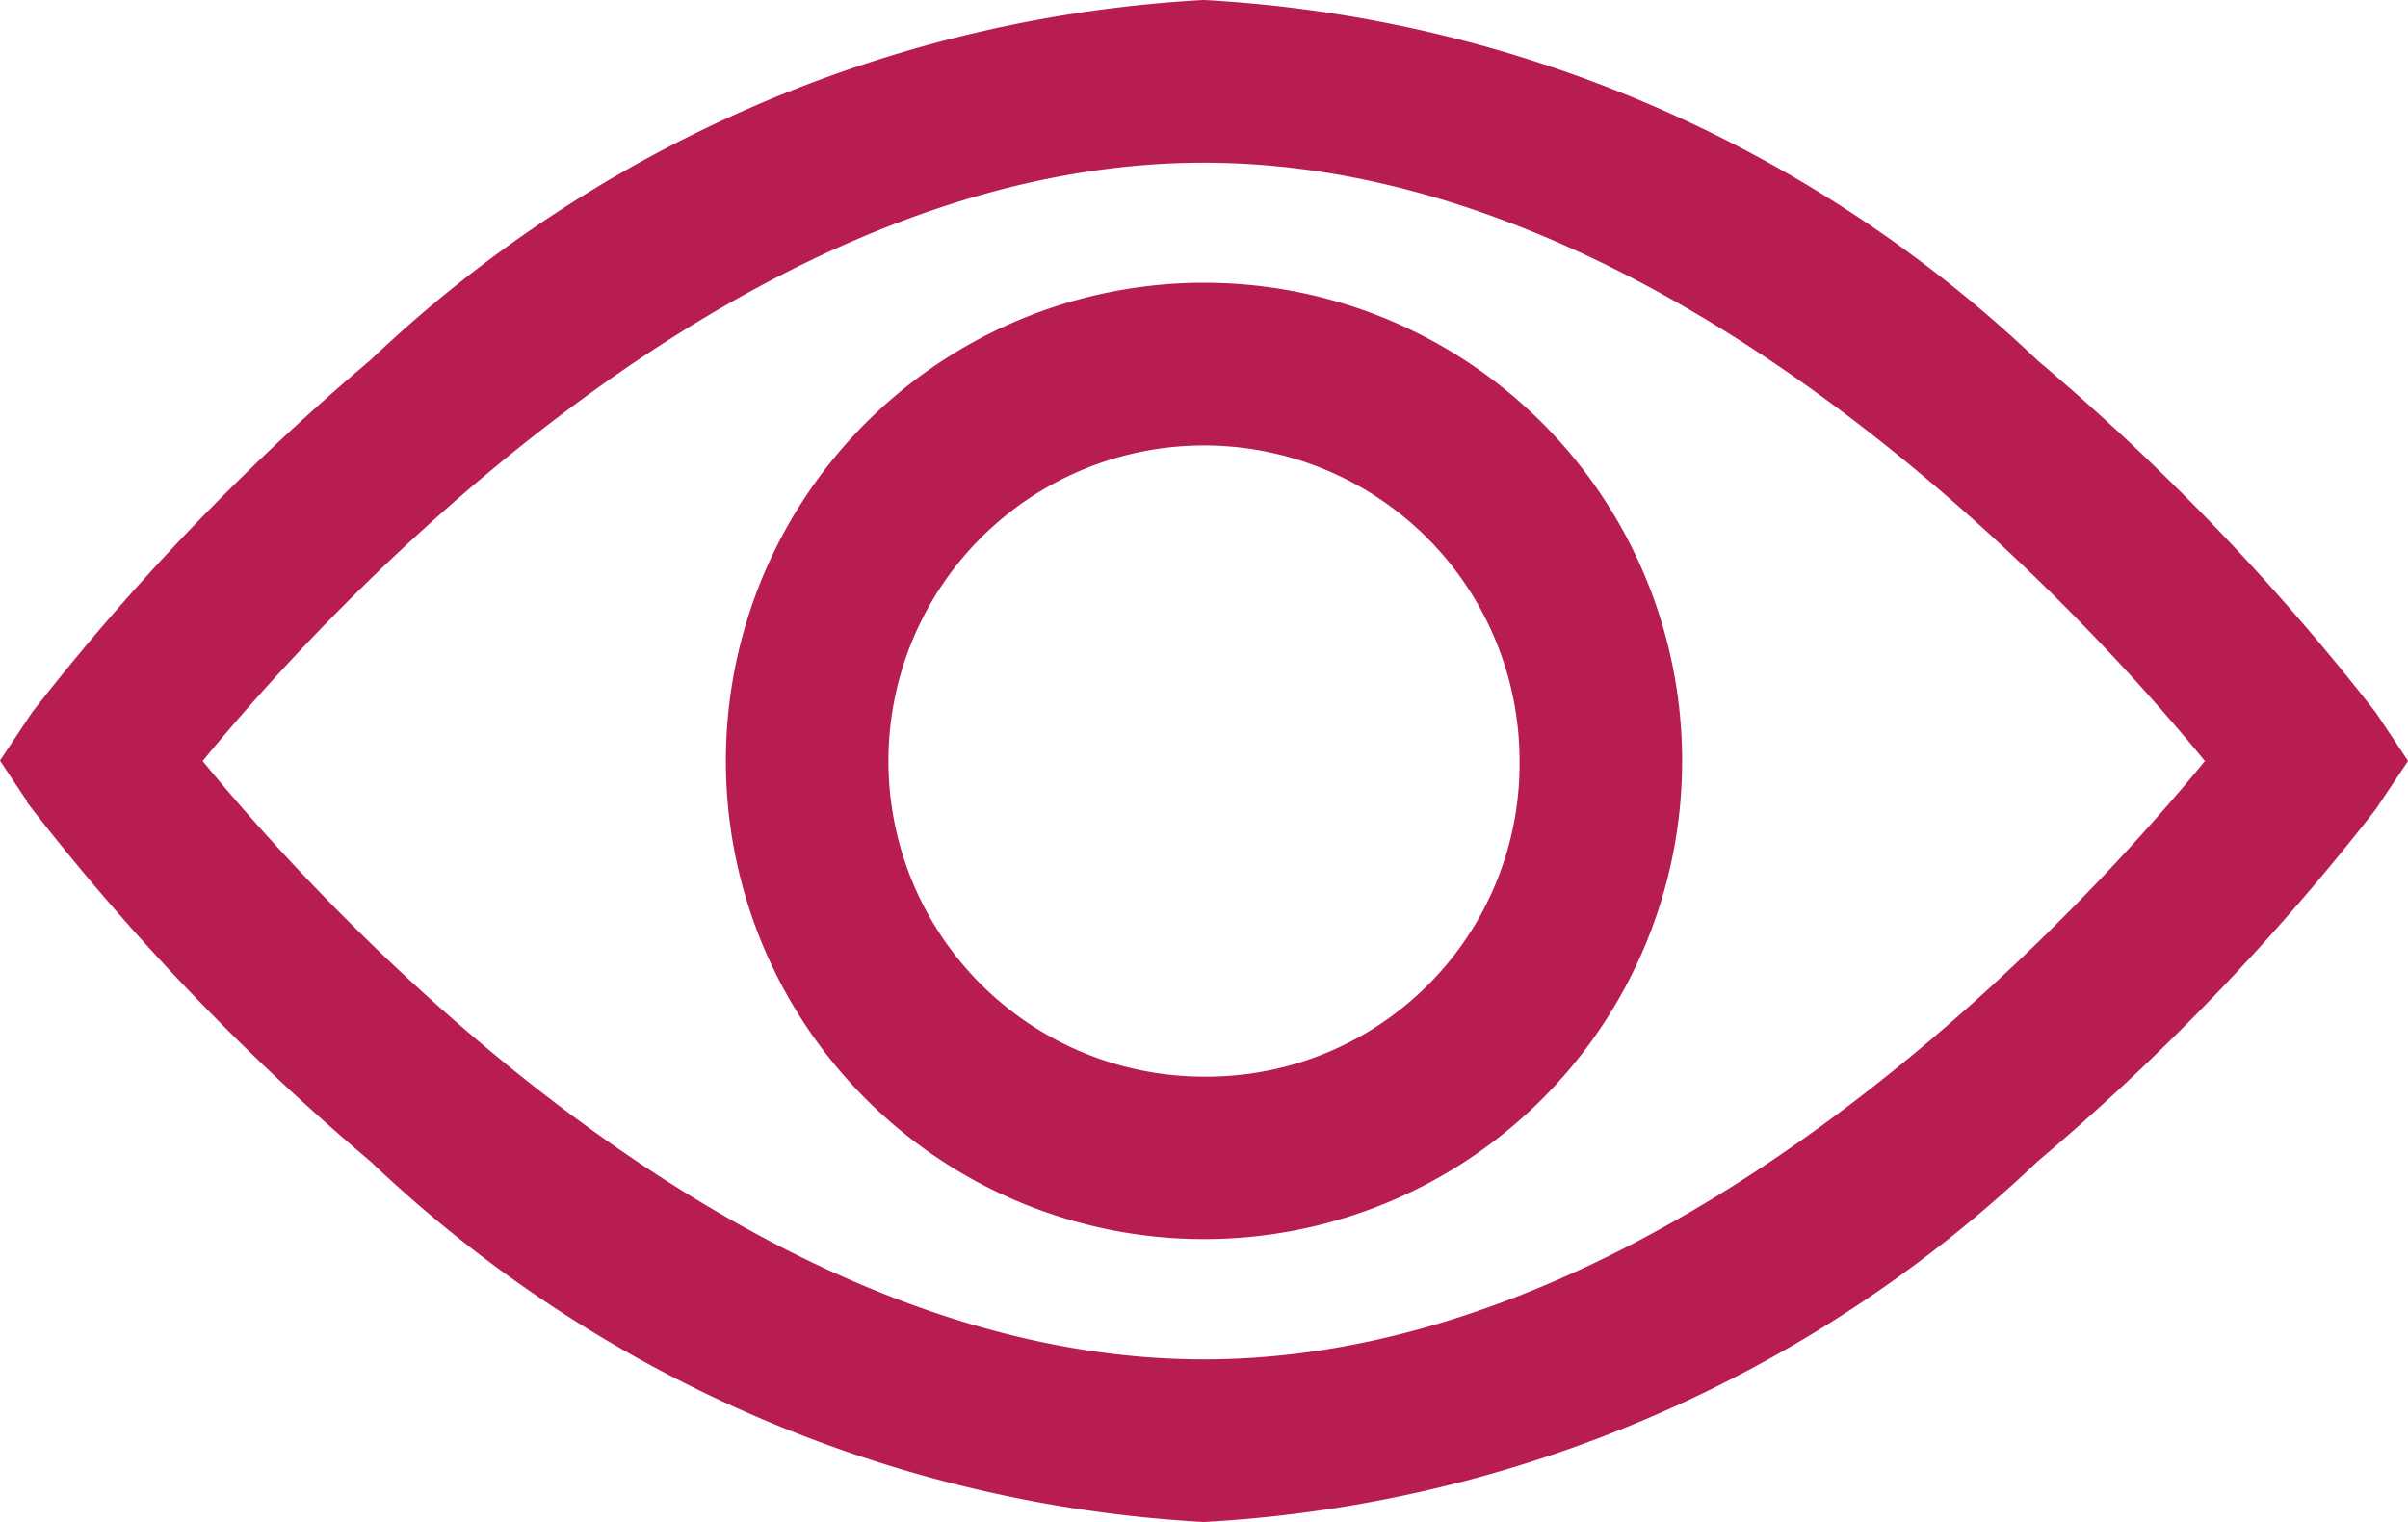
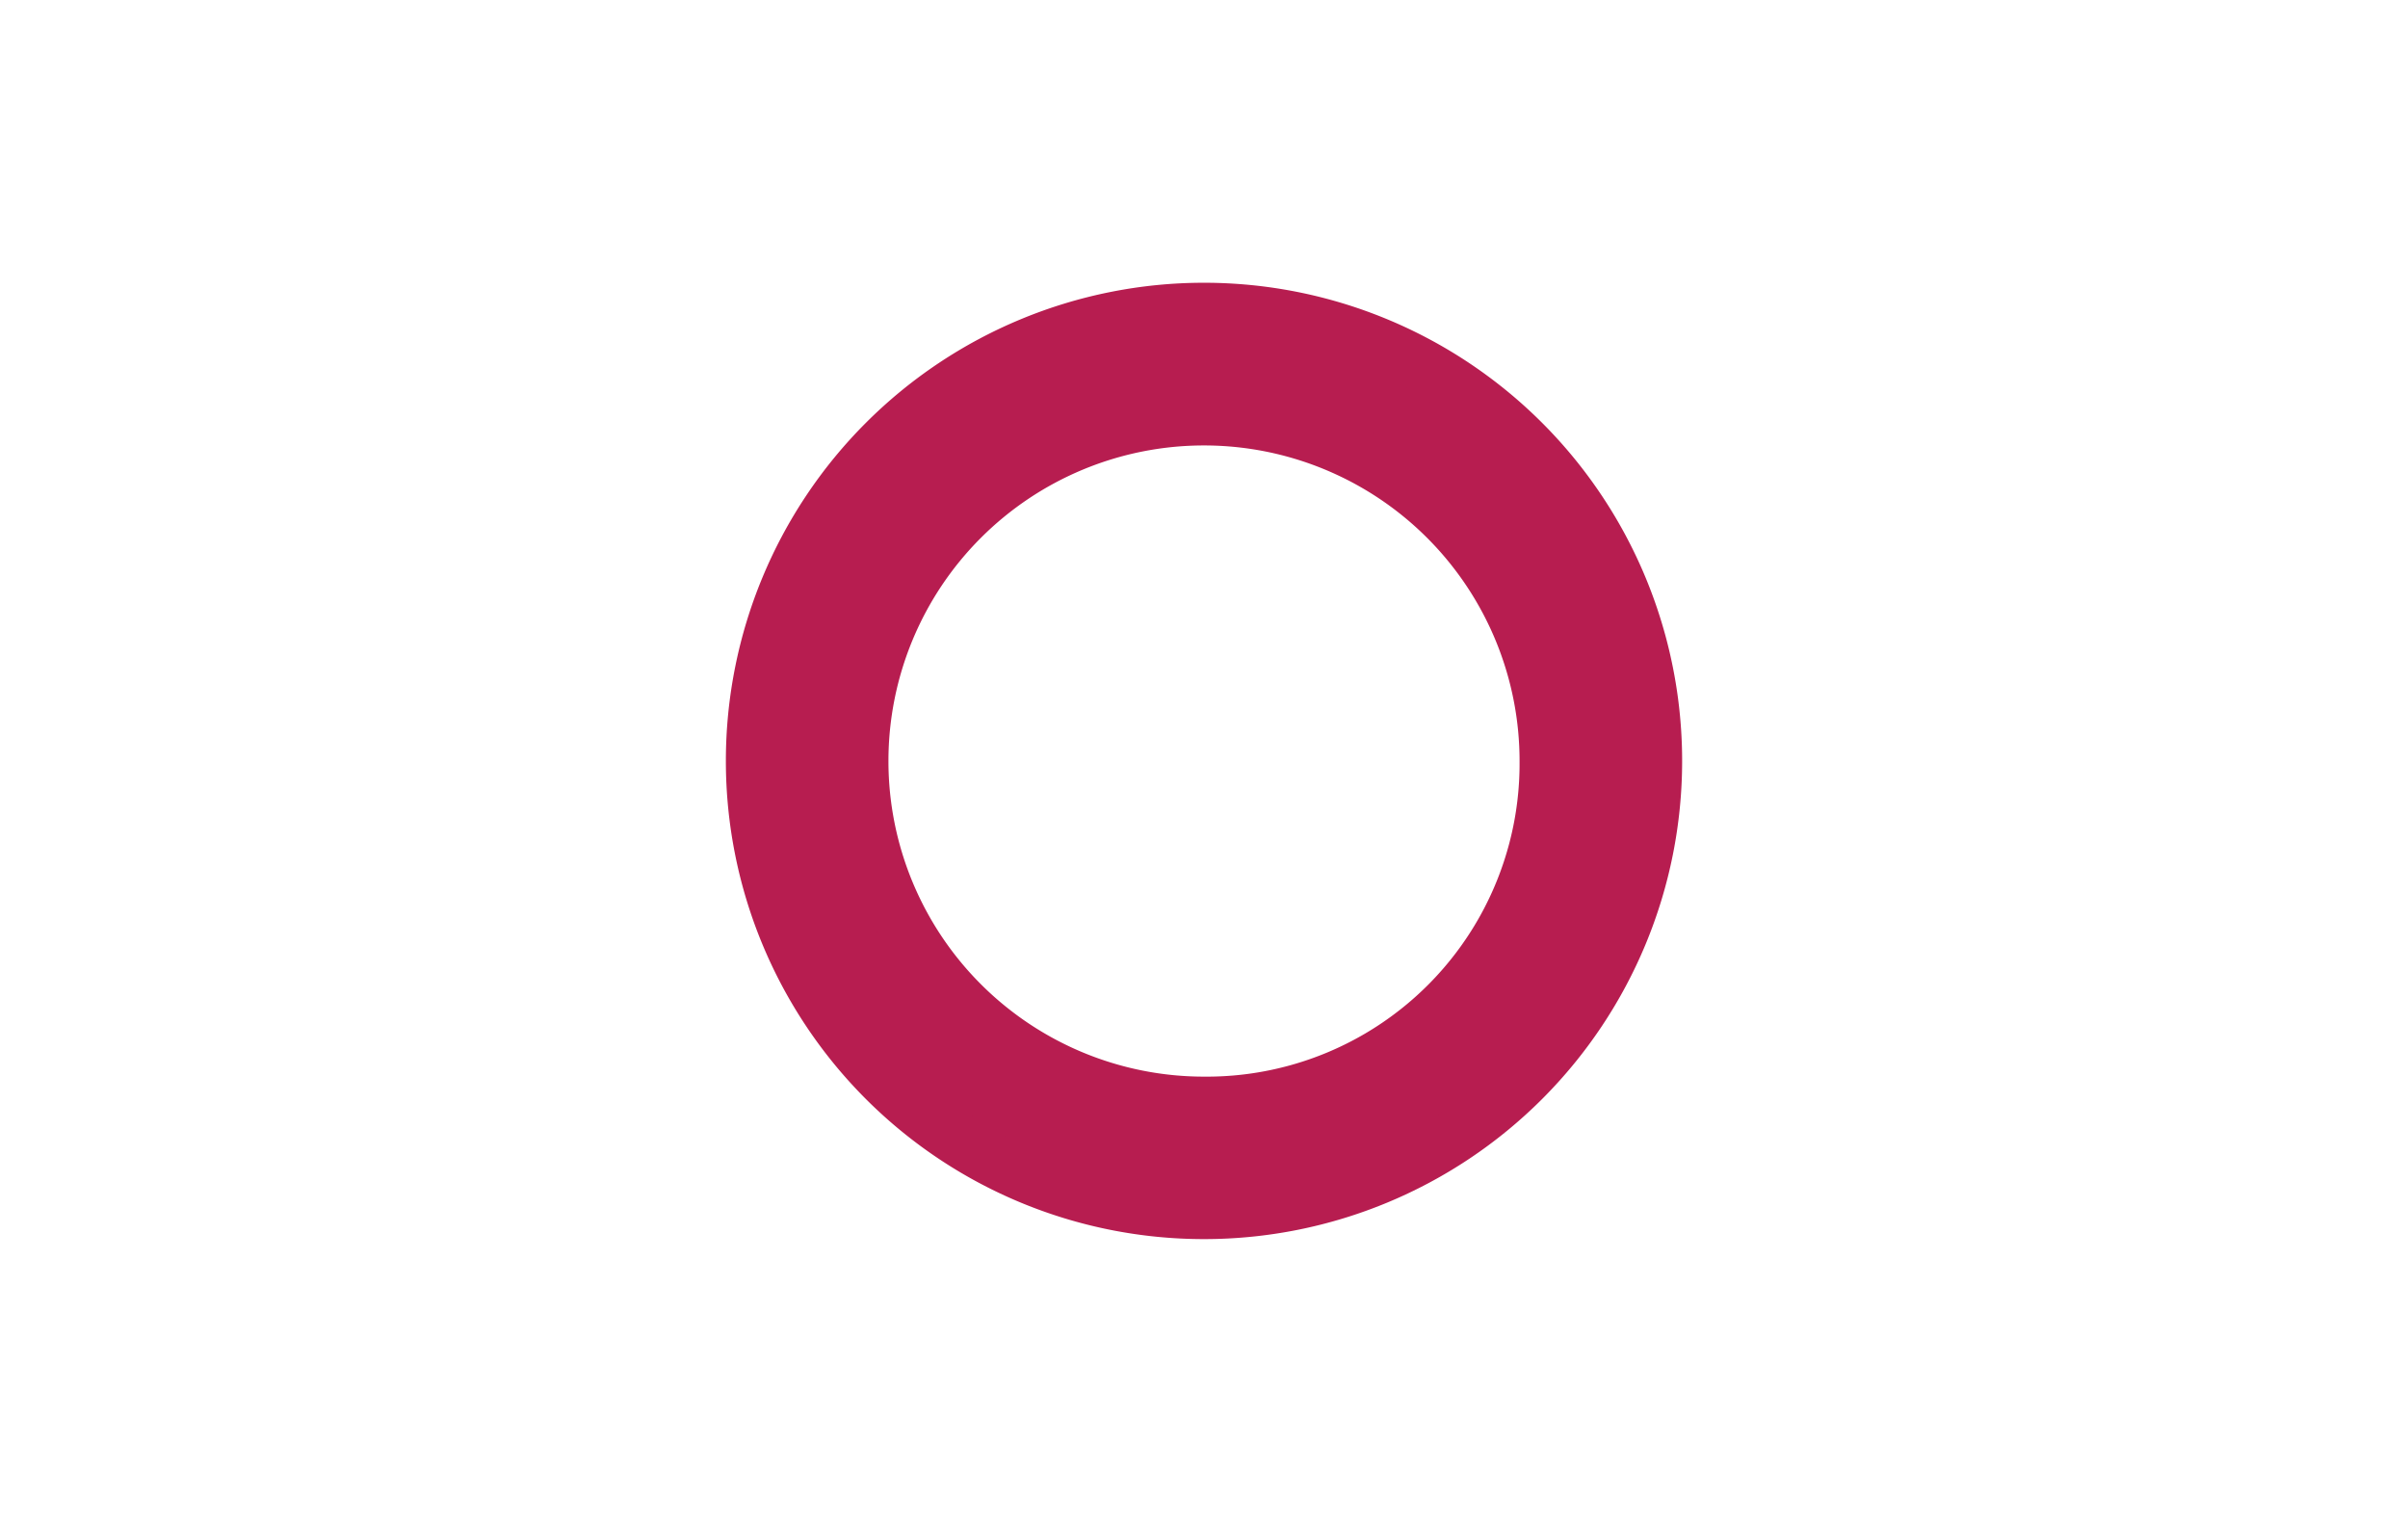
<svg xmlns="http://www.w3.org/2000/svg" width="22.366" height="14.135" viewBox="0 0 22.366 14.135">
  <g id="Group_668" data-name="Group 668" transform="translate(-5.719 -22.199)">
-     <path id="Path_141" data-name="Path 141" d="M27.785,29.266l-.2-.3a21.558,21.558,0,0,0-3.106-3.232A11.948,11.948,0,0,0,16.9,22.449a11.948,11.948,0,0,0-7.575,3.282,21.558,21.558,0,0,0-3.106,3.232l-.2.3.2.3A21.568,21.568,0,0,0,9.328,32.8,11.948,11.948,0,0,0,16.9,36.084,11.948,11.948,0,0,0,24.477,32.8a21.568,21.568,0,0,0,3.106-3.232ZM16.9,35.074c-4.646,0-8.635-4.57-9.62-5.807.985-1.237,4.974-5.807,9.62-5.807s8.635,4.57,9.62,5.807C25.538,30.5,21.549,35.074,16.9,35.074Z" transform="translate(0 0)" fill="#b71d50" stroke="#b71d50" stroke-width="0.5" />
    <path id="Path_142" data-name="Path 142" d="M37.252,33.061a4.191,4.191,0,1,0,4.191,4.191h0A4.191,4.191,0,0,0,37.252,33.061Zm0,7.373a3.181,3.181,0,1,1,3.181-3.181h0A3.156,3.156,0,0,1,37.3,40.434Z" transform="translate(-20.35 -7.986)" fill="#b71d50" stroke="#b71d50" stroke-width="0.5" />
  </g>
</svg>